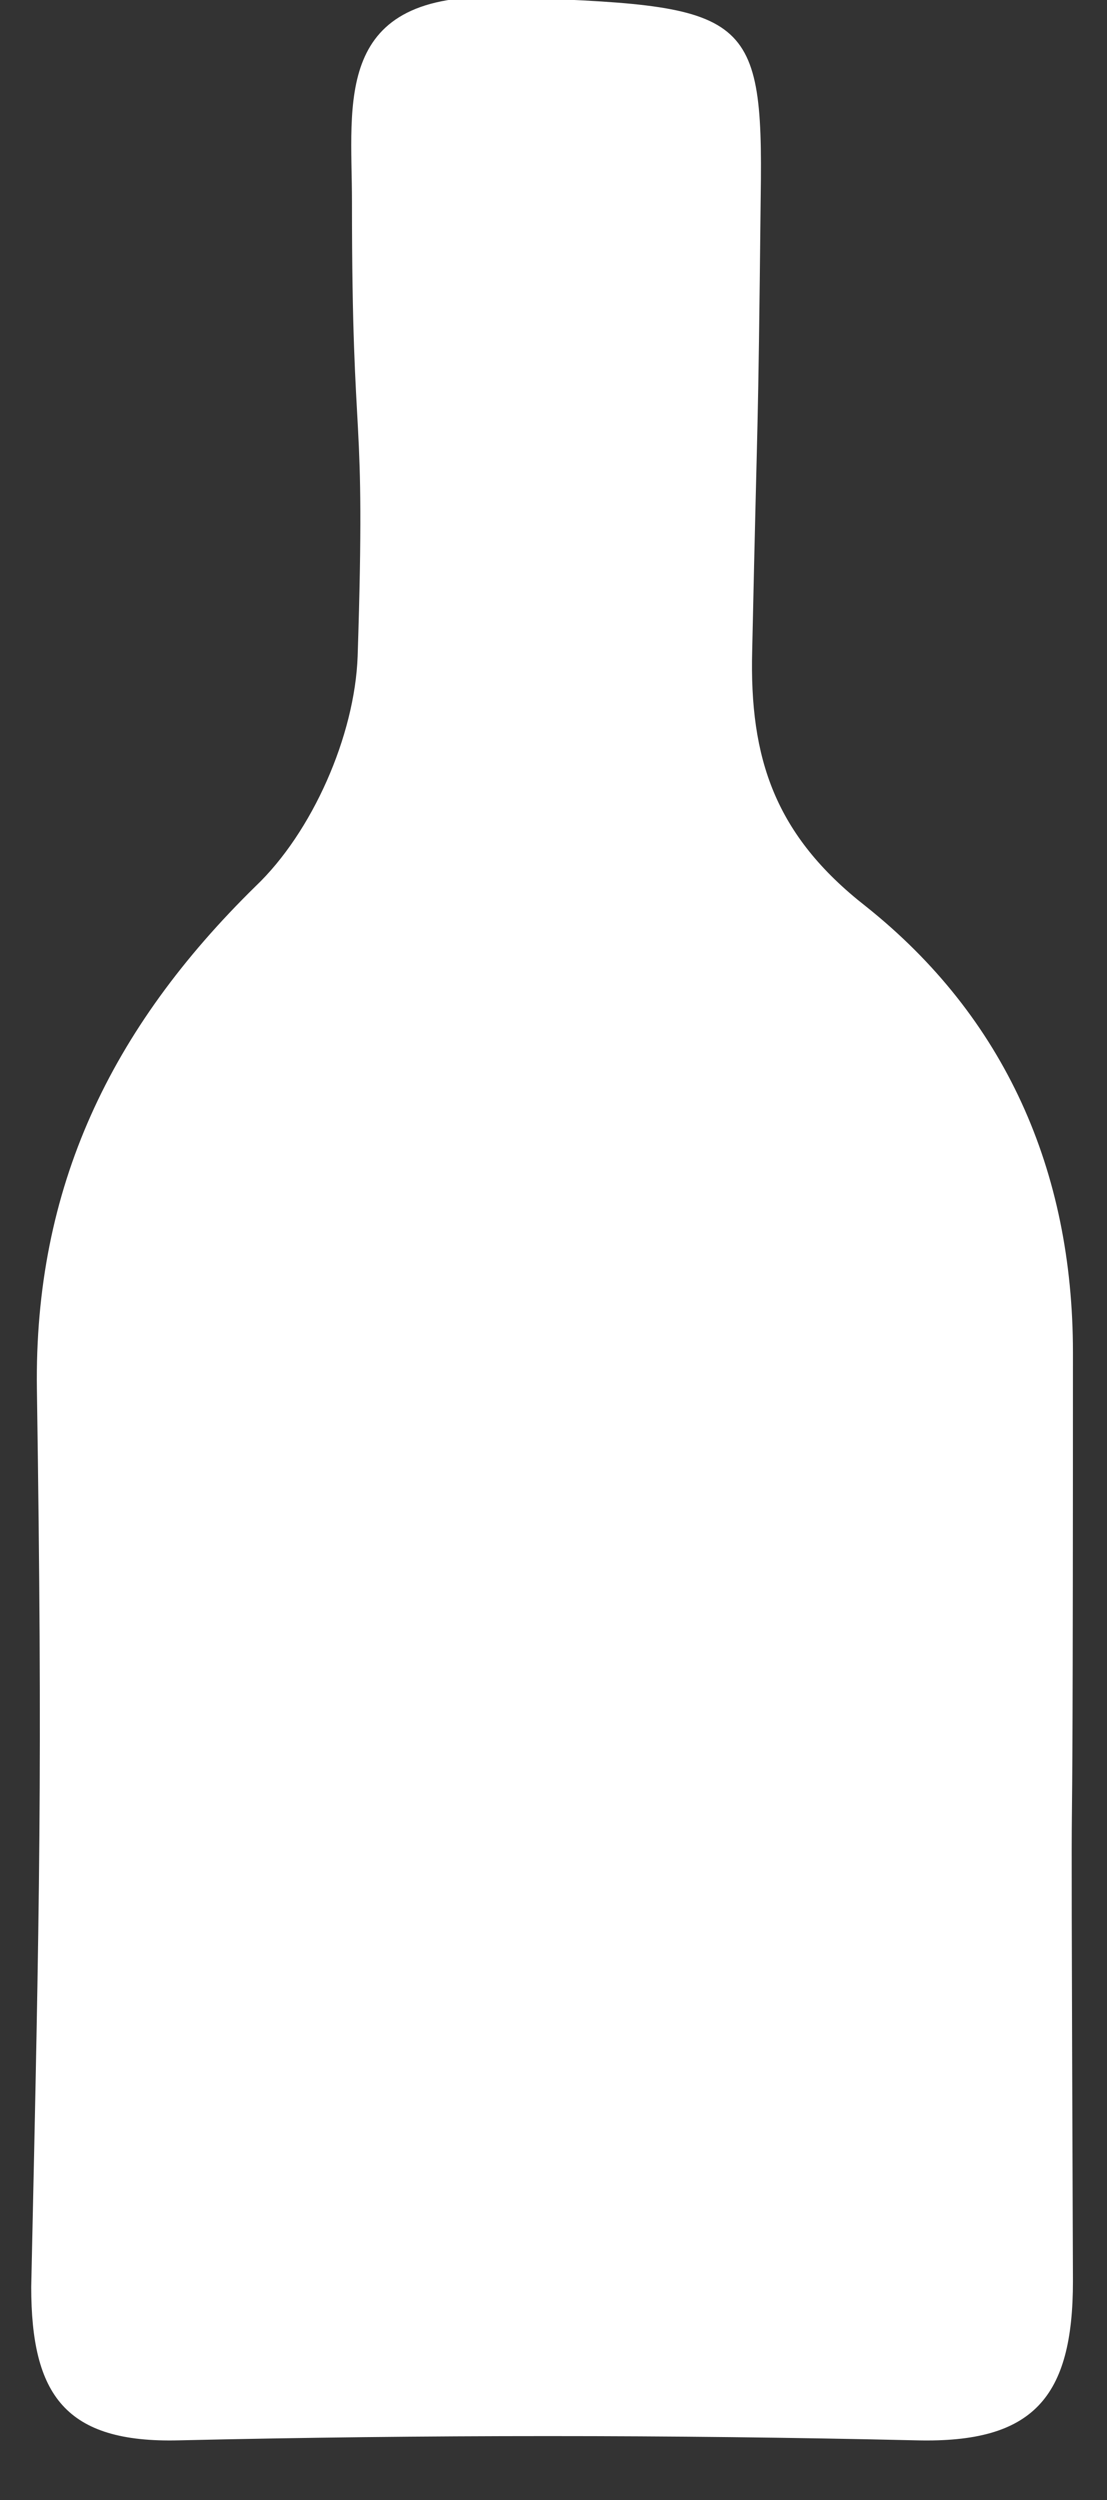
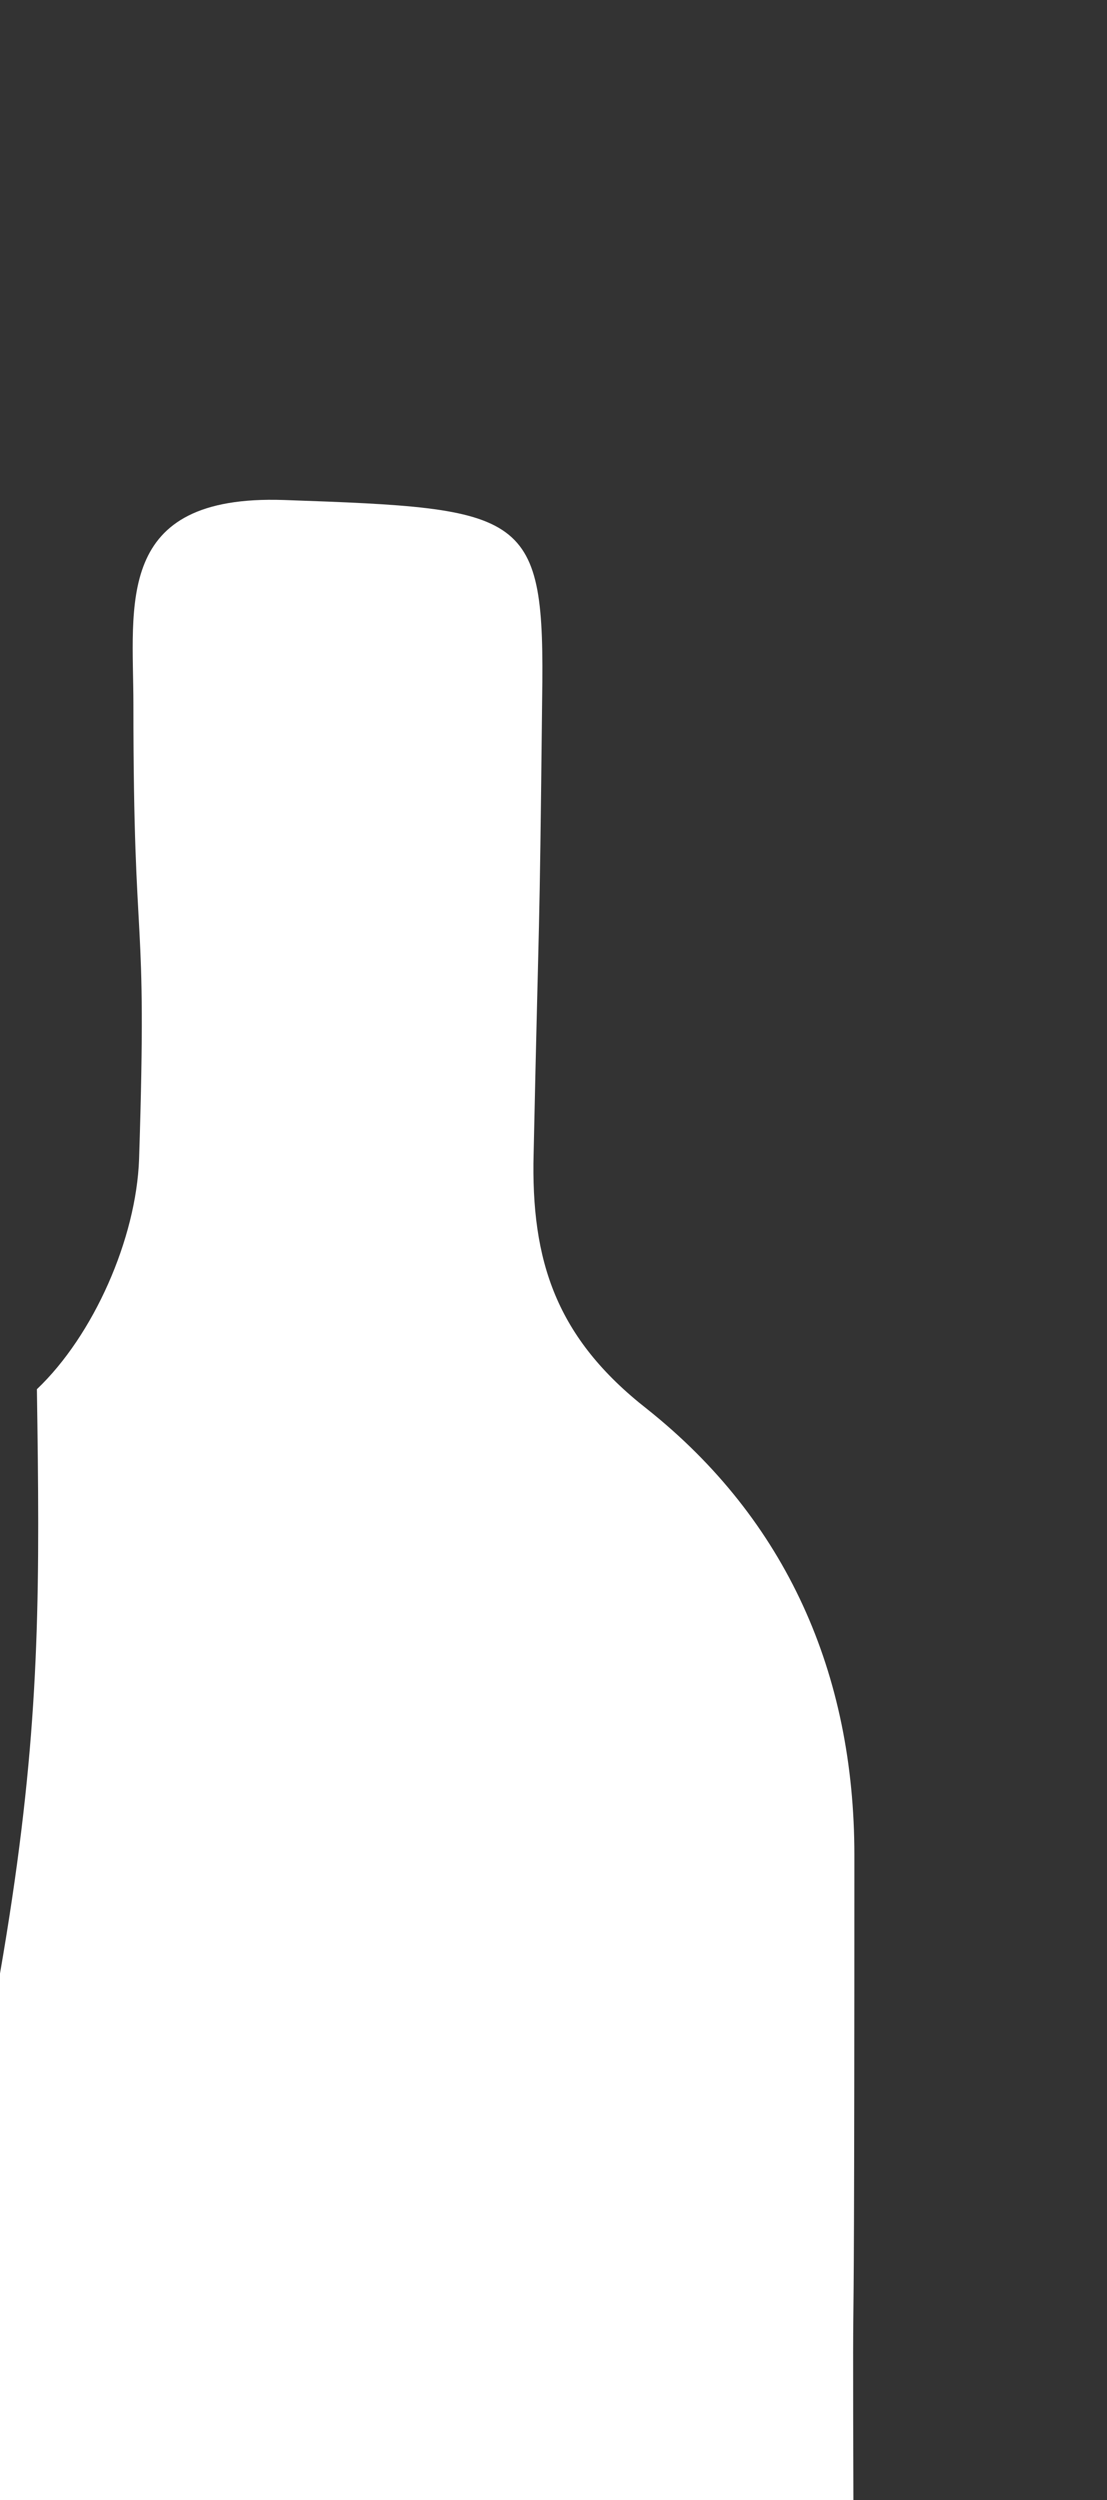
<svg xmlns="http://www.w3.org/2000/svg" version="1.1" id="Layer_1" x="0px" y="0px" viewBox="0 0 39 88" style="enable-background:new 0 0 39 88;" xml:space="preserve">
  <rect x="0" y="0" width="39" height="88" fill="#333333" stroke="none" />
  <style type="text/css">
	.st0{fill:#FFFFFF;}
</style>
-   <path class="st0" d="M1.3,48.9C1.2,41.8,3.9,36.2,9,31.2c2-1.9,3.5-5.3,3.6-8.1c0.3-9.3-0.2-6.7-0.2-16c0-3.5-0.7-7.4,5.3-7.2  c8.6,0.3,9.2,0.4,9.1,7c-0.1,9.3-0.1,6.7-0.3,16c-0.1,3.8,0.8,6.5,4,9c4.9,3.9,7.3,9.3,7.3,15.7c0,27.6-0.1,5.1,0,32.7  c0,4.1-1.4,5.7-5.5,5.6c-8.7-0.2-17.3-0.2-26,0c-4,0.1-5.2-1.6-5.2-5.4C1.4,66.8,1.5,62.4,1.3,48.9z" />
+   <path class="st0" d="M1.3,48.9c2-1.9,3.5-5.3,3.6-8.1c0.3-9.3-0.2-6.7-0.2-16c0-3.5-0.7-7.4,5.3-7.2  c8.6,0.3,9.2,0.4,9.1,7c-0.1,9.3-0.1,6.7-0.3,16c-0.1,3.8,0.8,6.5,4,9c4.9,3.9,7.3,9.3,7.3,15.7c0,27.6-0.1,5.1,0,32.7  c0,4.1-1.4,5.7-5.5,5.6c-8.7-0.2-17.3-0.2-26,0c-4,0.1-5.2-1.6-5.2-5.4C1.4,66.8,1.5,62.4,1.3,48.9z" />
</svg>